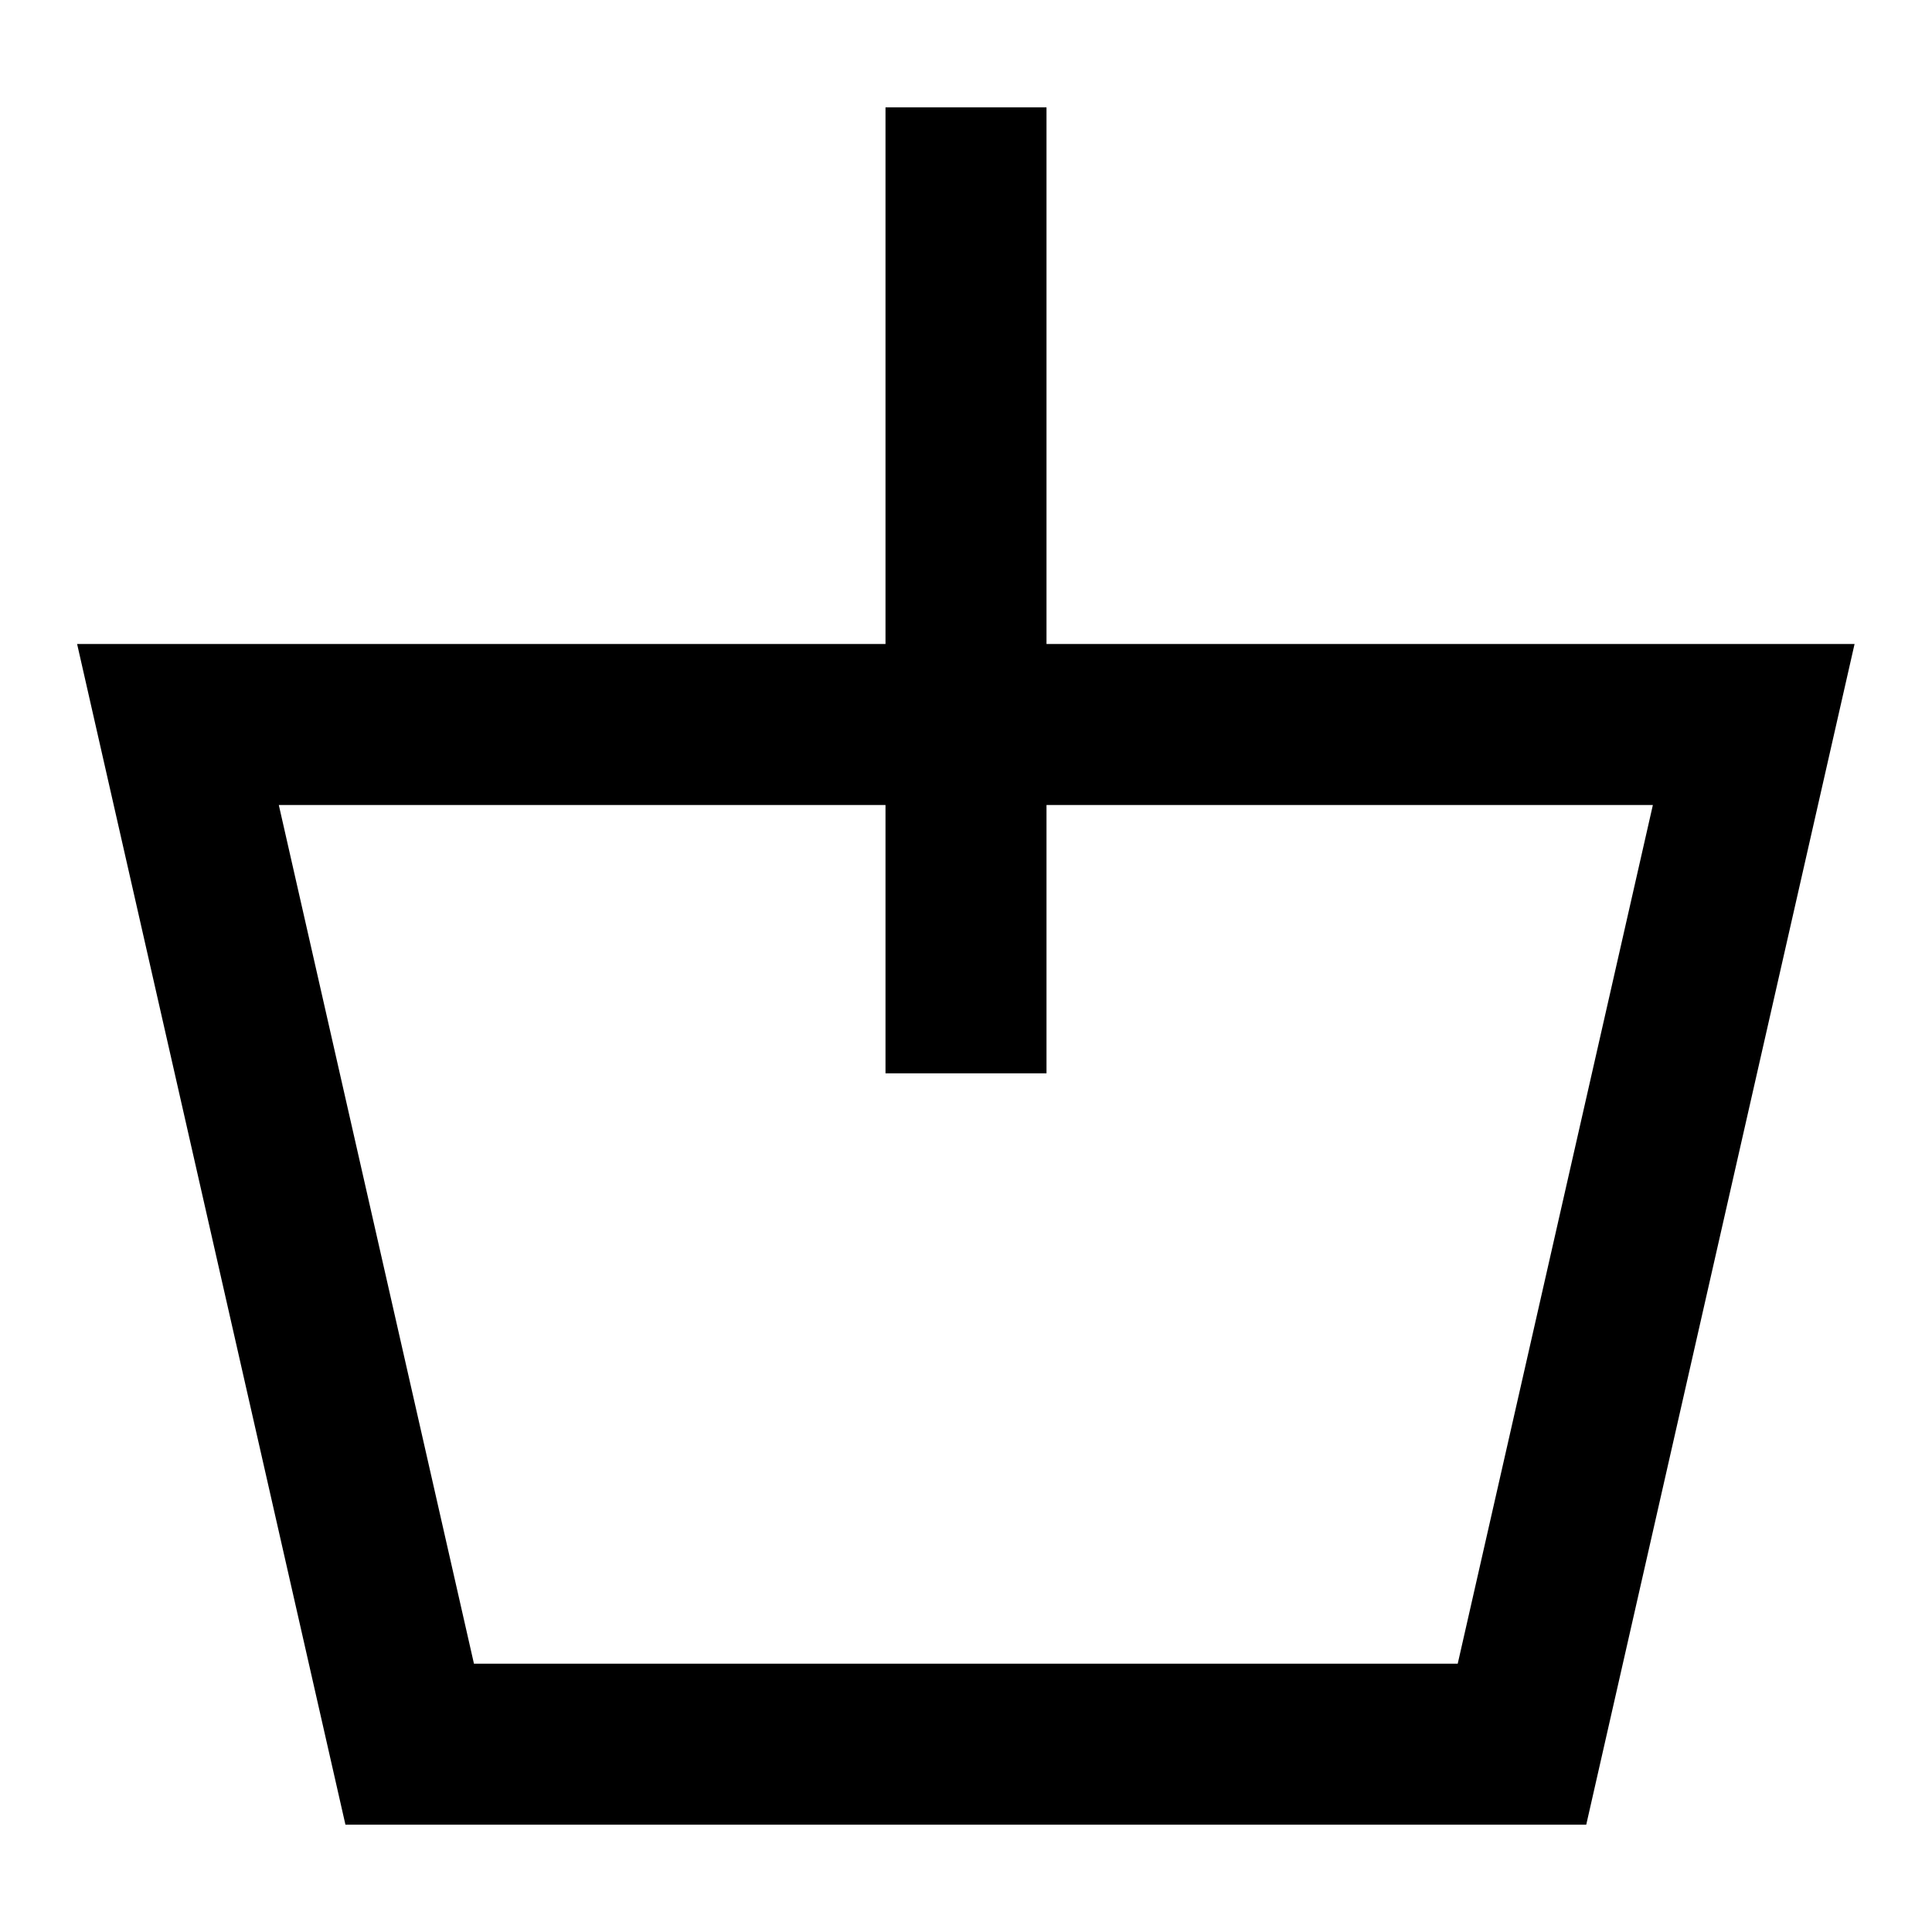
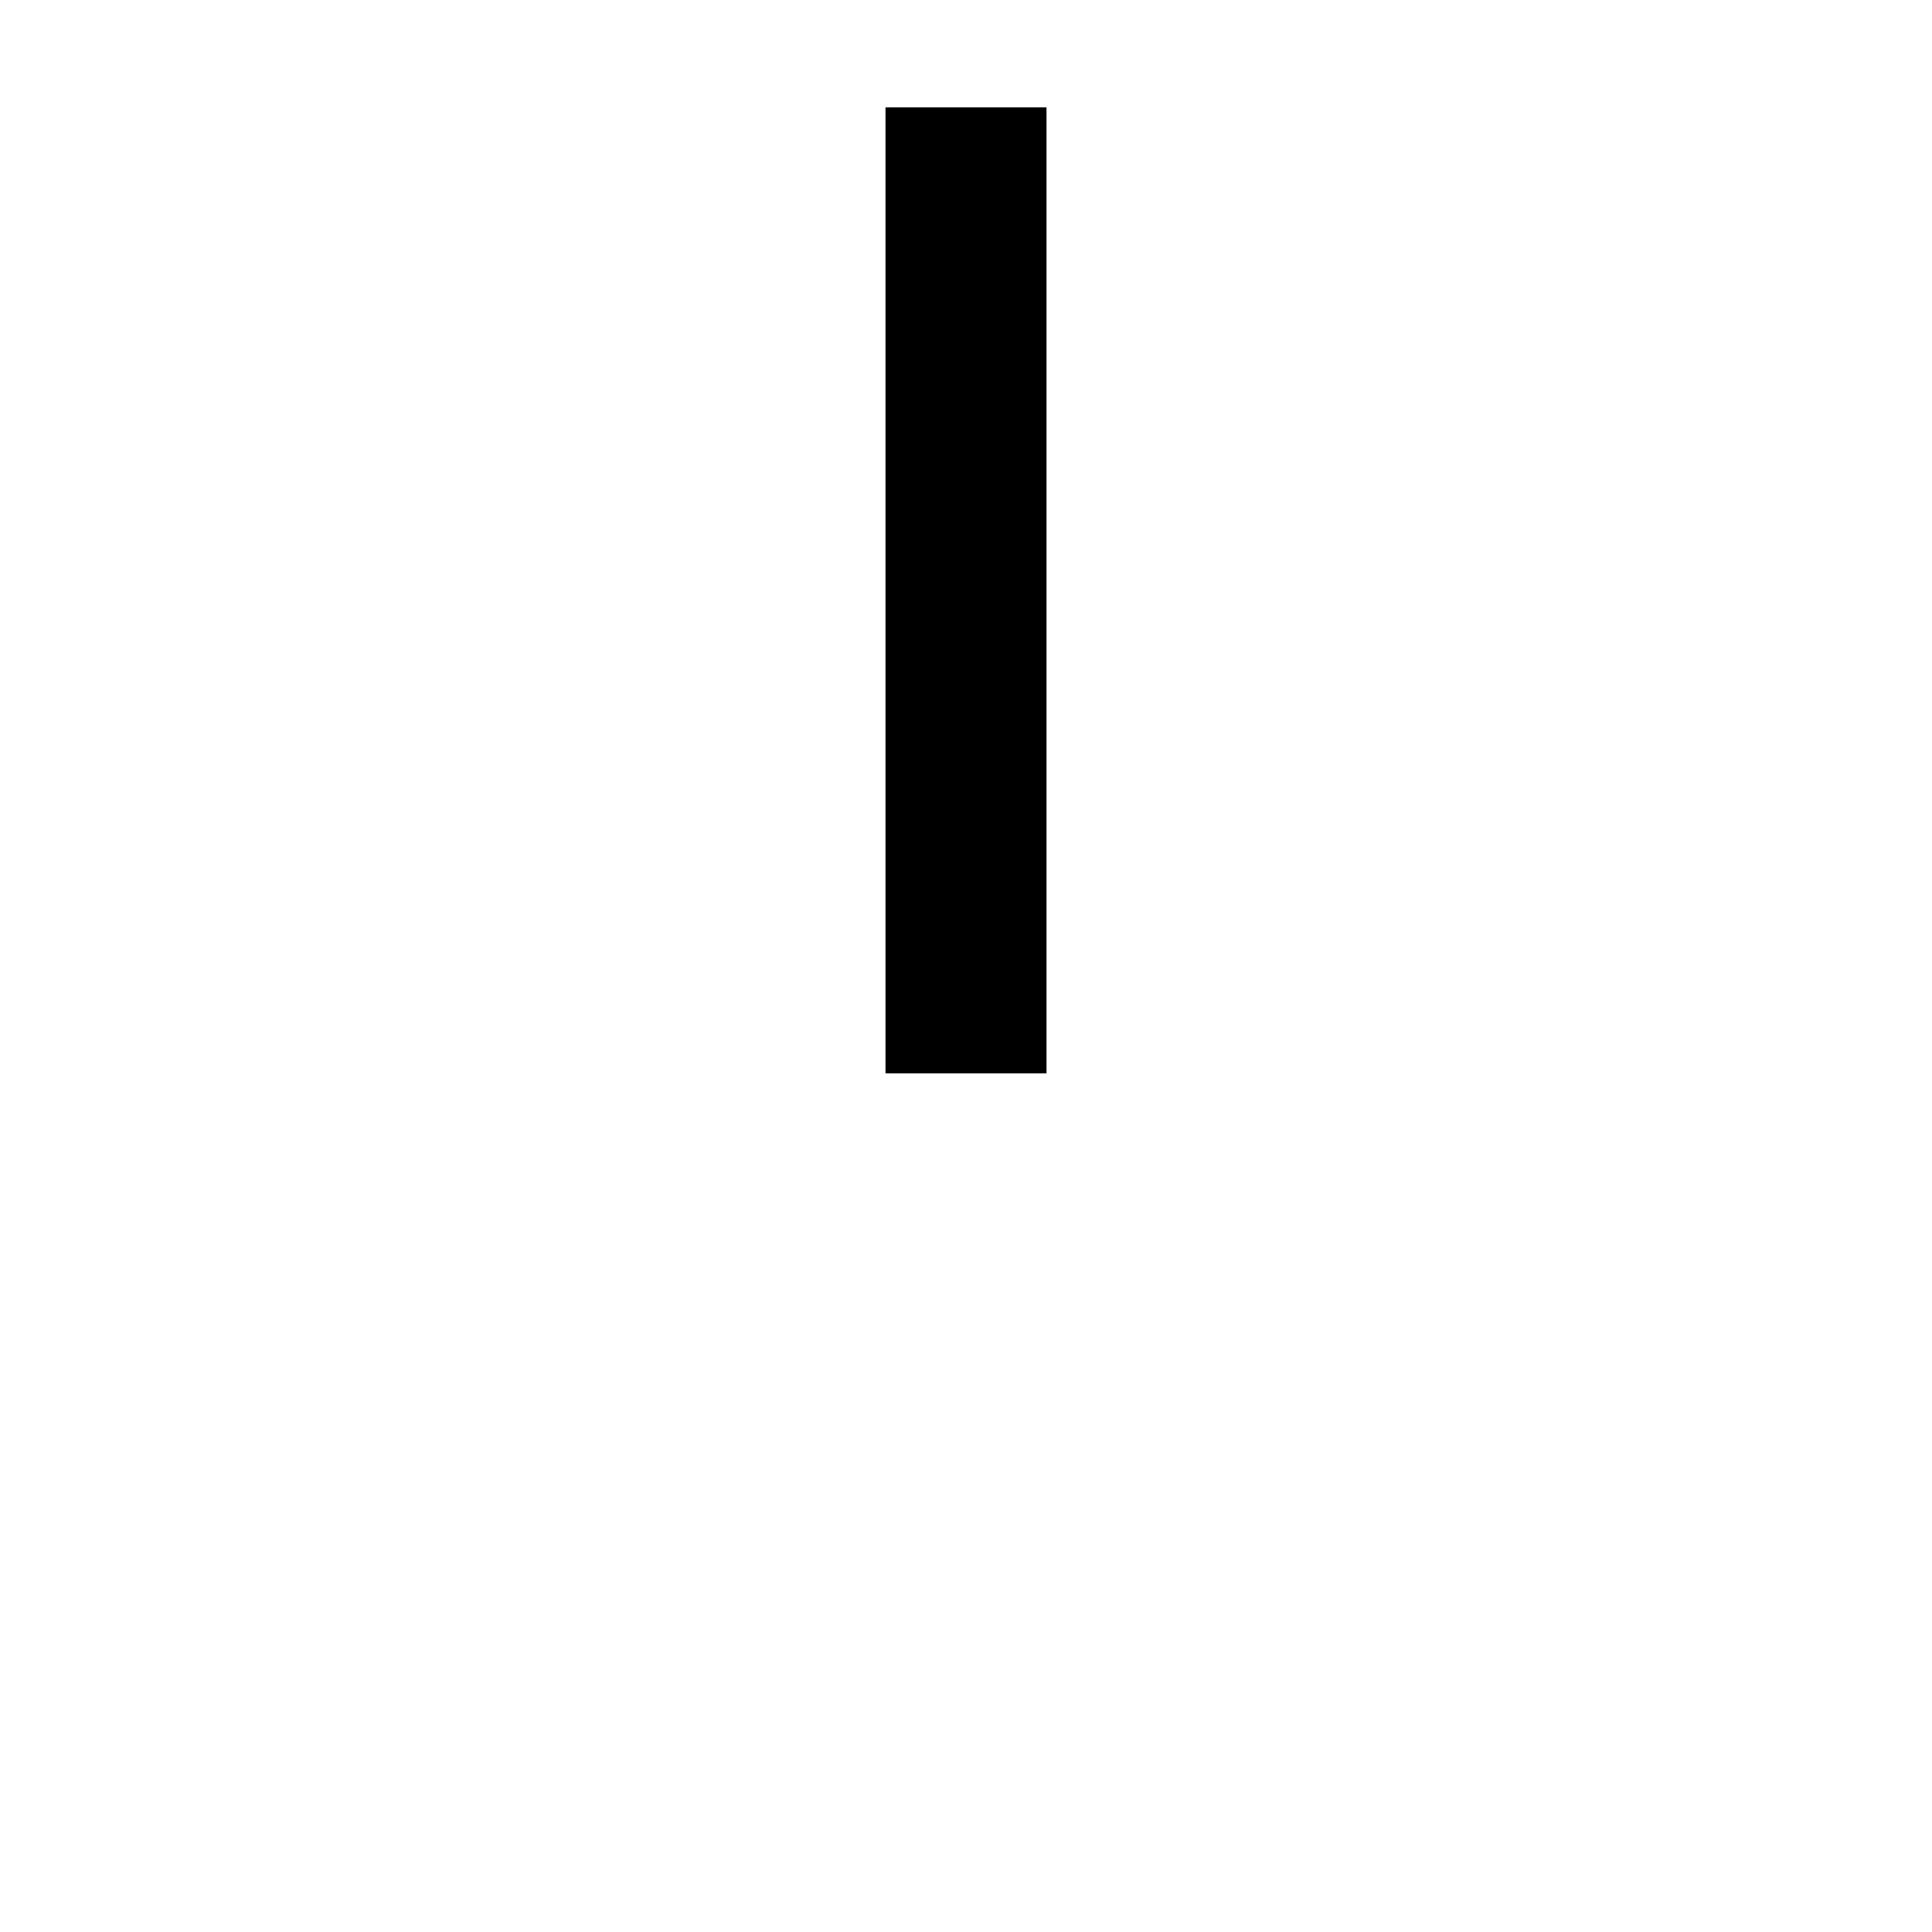
<svg xmlns="http://www.w3.org/2000/svg" width="18" height="18" viewBox="0 0 18 18" fill="none">
-   <path d="M16.339 6.75L14.18 16.25H3.817L1.658 6.75H16.339Z" stroke="black" stroke-width="1.5" />
  <path d="M9.75 1H8.25V10H9.75V1Z" fill="black" />
</svg>